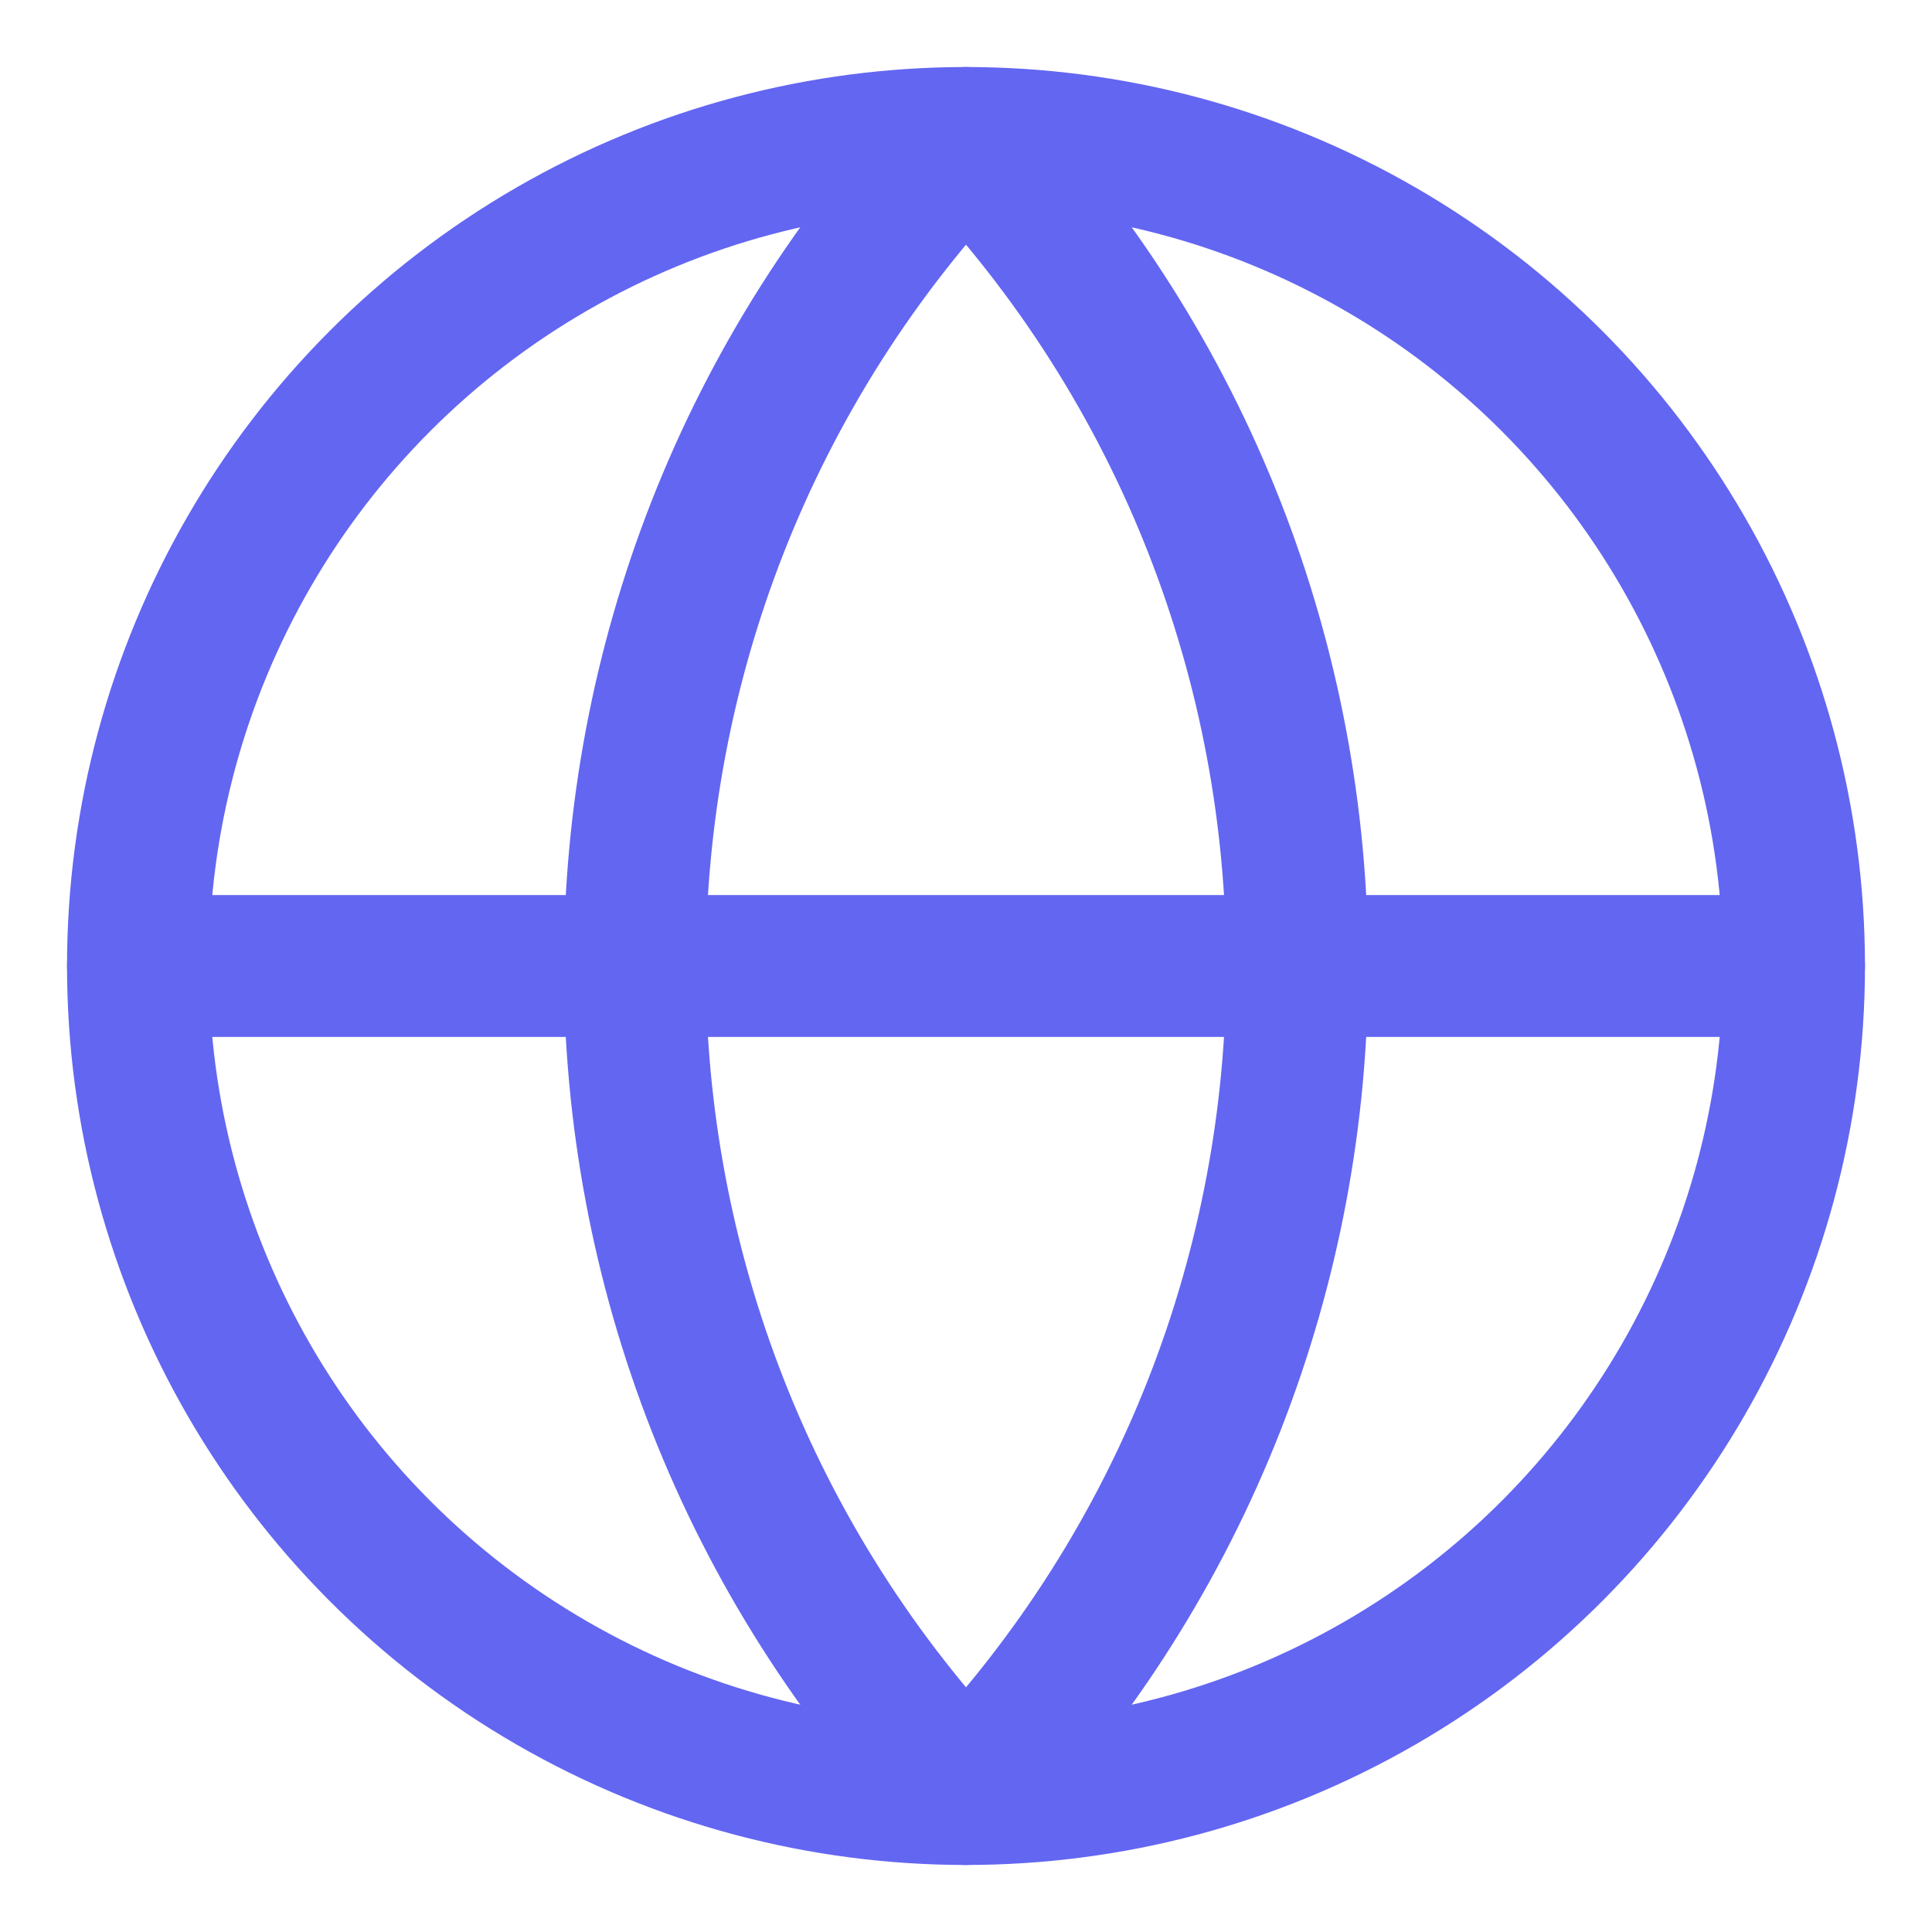
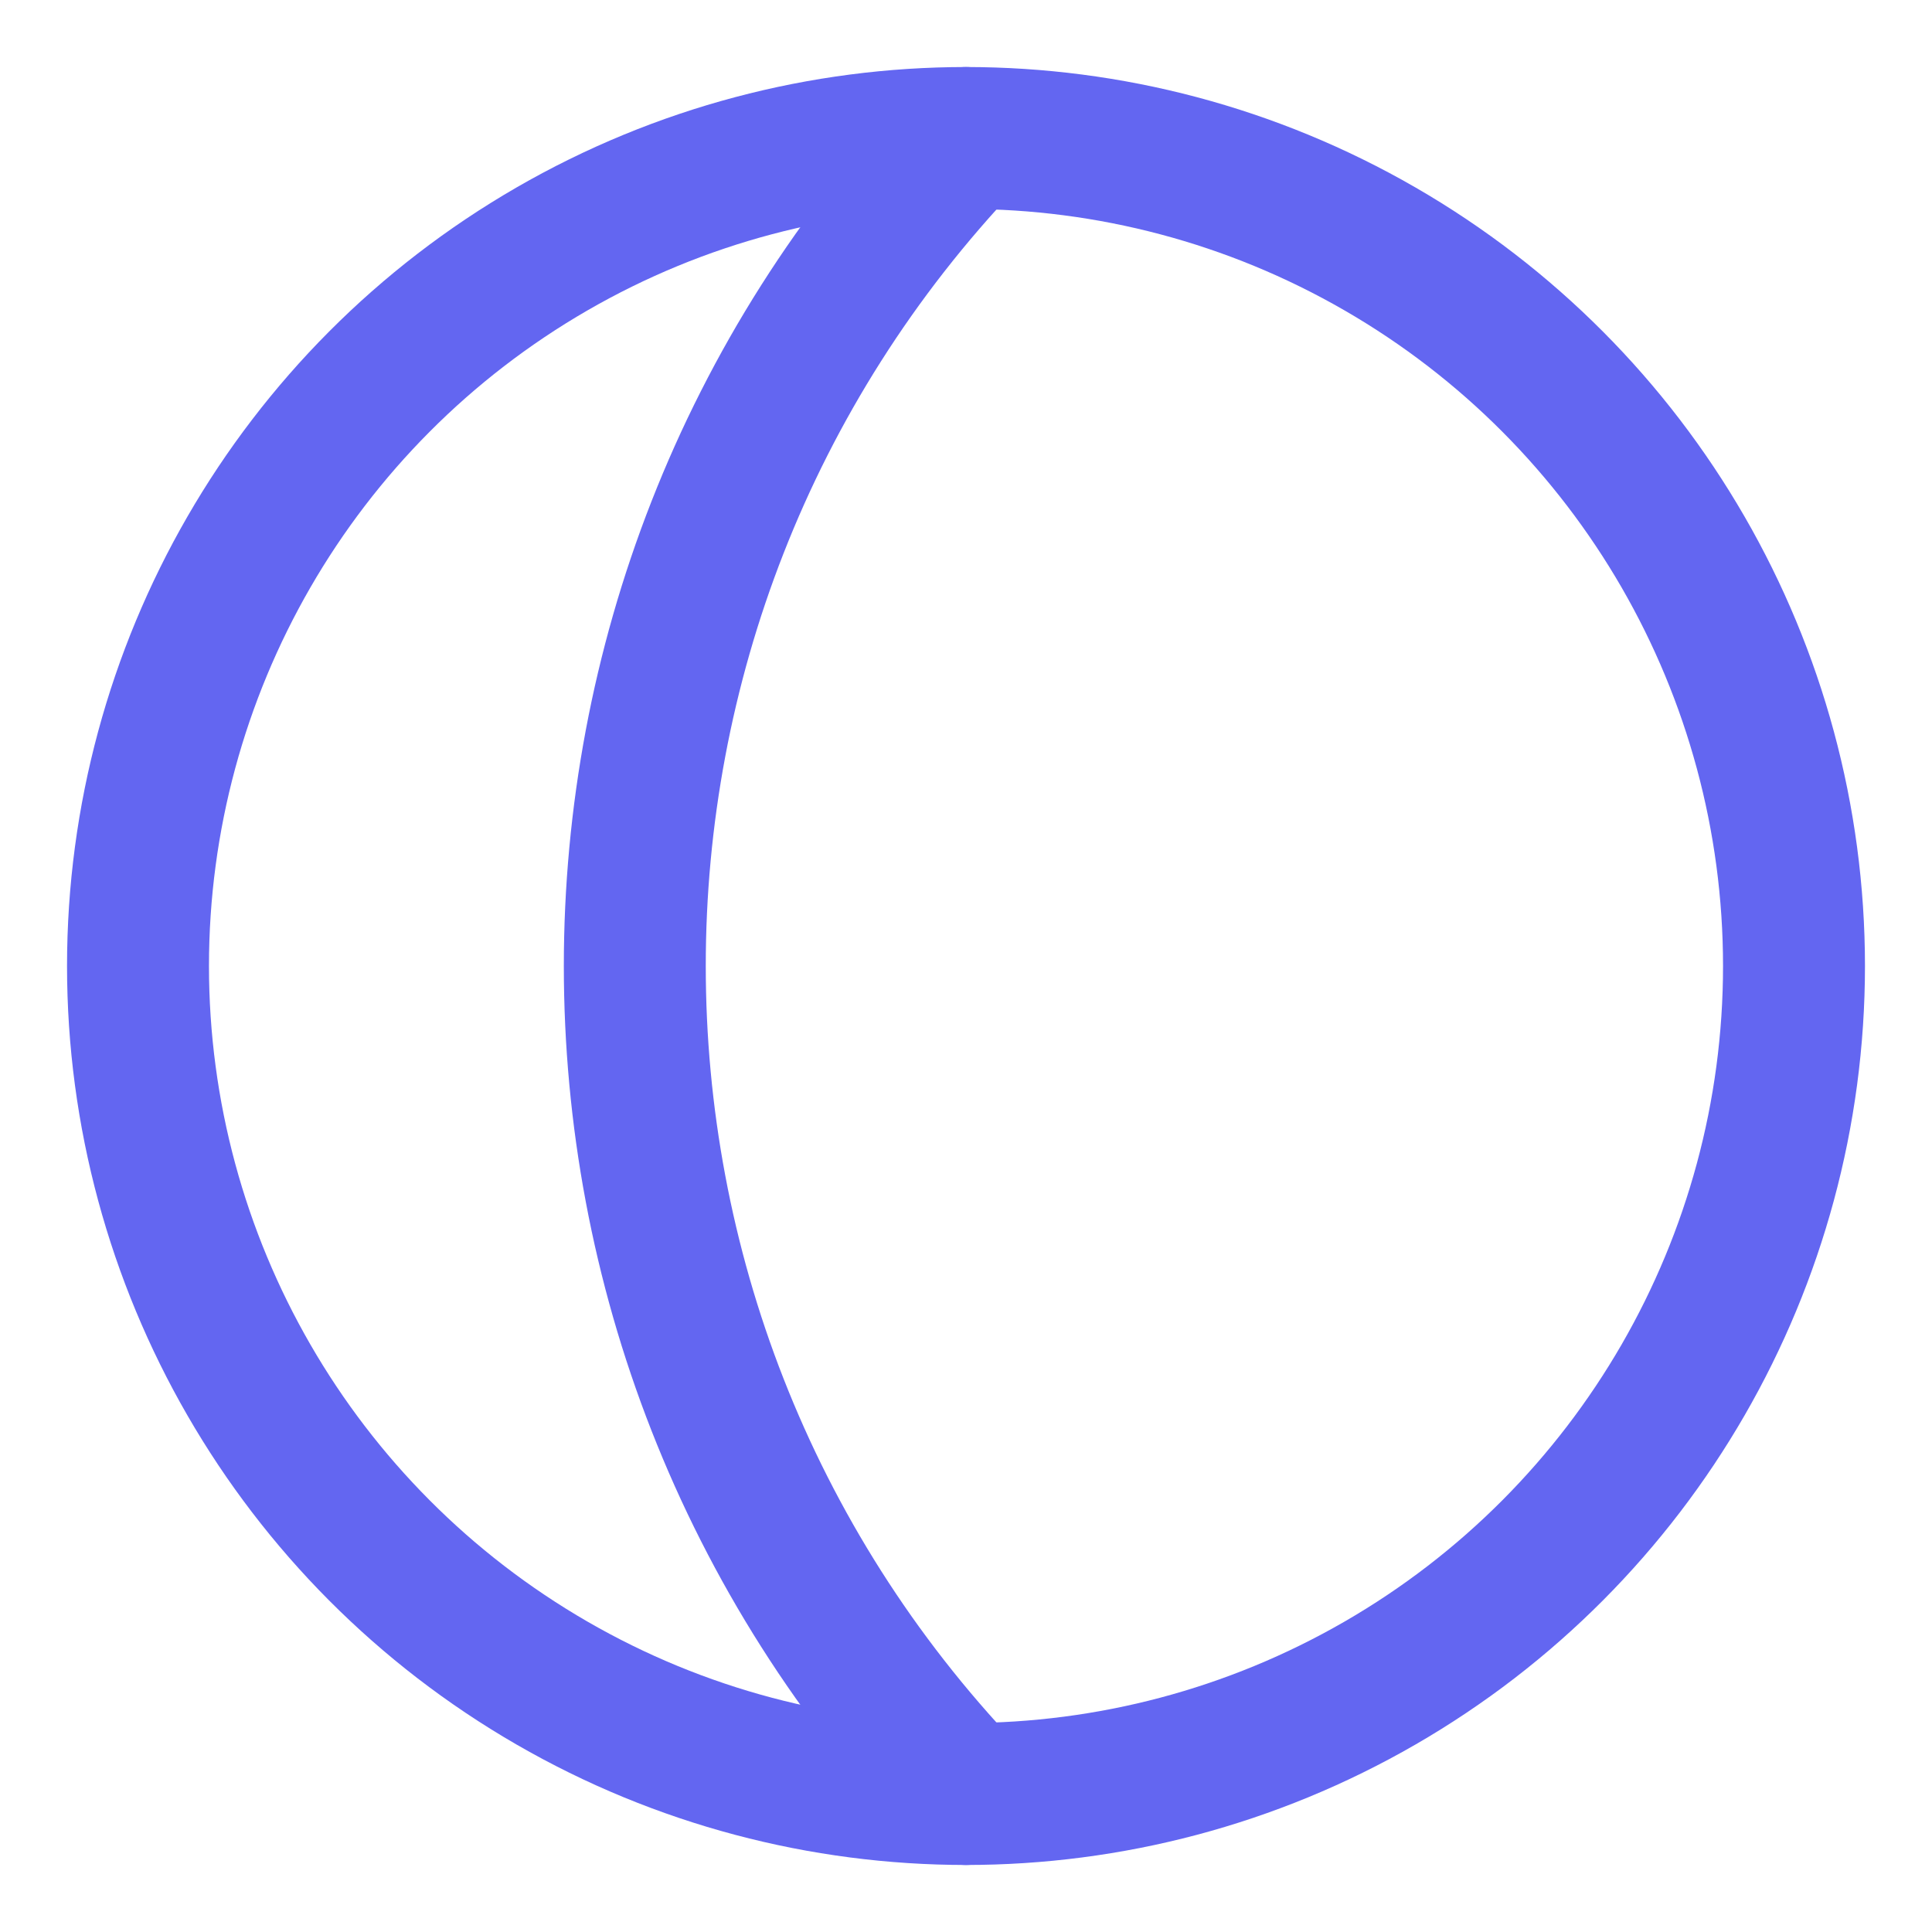
<svg xmlns="http://www.w3.org/2000/svg" width="28px" height="28px" viewBox="0 0 28 28" version="1.1">
  <title>编组@3x</title>
  <g id="页面-1" stroke="none" stroke-width="1" fill="none" fill-rule="evenodd" stroke-linecap="round" stroke-linejoin="round">
    <g id="画板" transform="translate(-781, -229)" stroke="#6366F1" stroke-width="2.057">
      <g id="编组" transform="translate(783, 231)">
        <circle id="椭圆形" cx="12" cy="12" r="12" />
-         <path d="M12,0 C5.6,6.72 5.6,17.28 12,24 C18.4,17.28 18.4,6.72 12,0" id="路径" />
-         <line x1="0" y1="12" x2="24" y2="12" id="路径" />
+         <path d="M12,0 C5.6,6.72 5.6,17.28 12,24 " id="路径" />
      </g>
    </g>
  </g>
</svg>